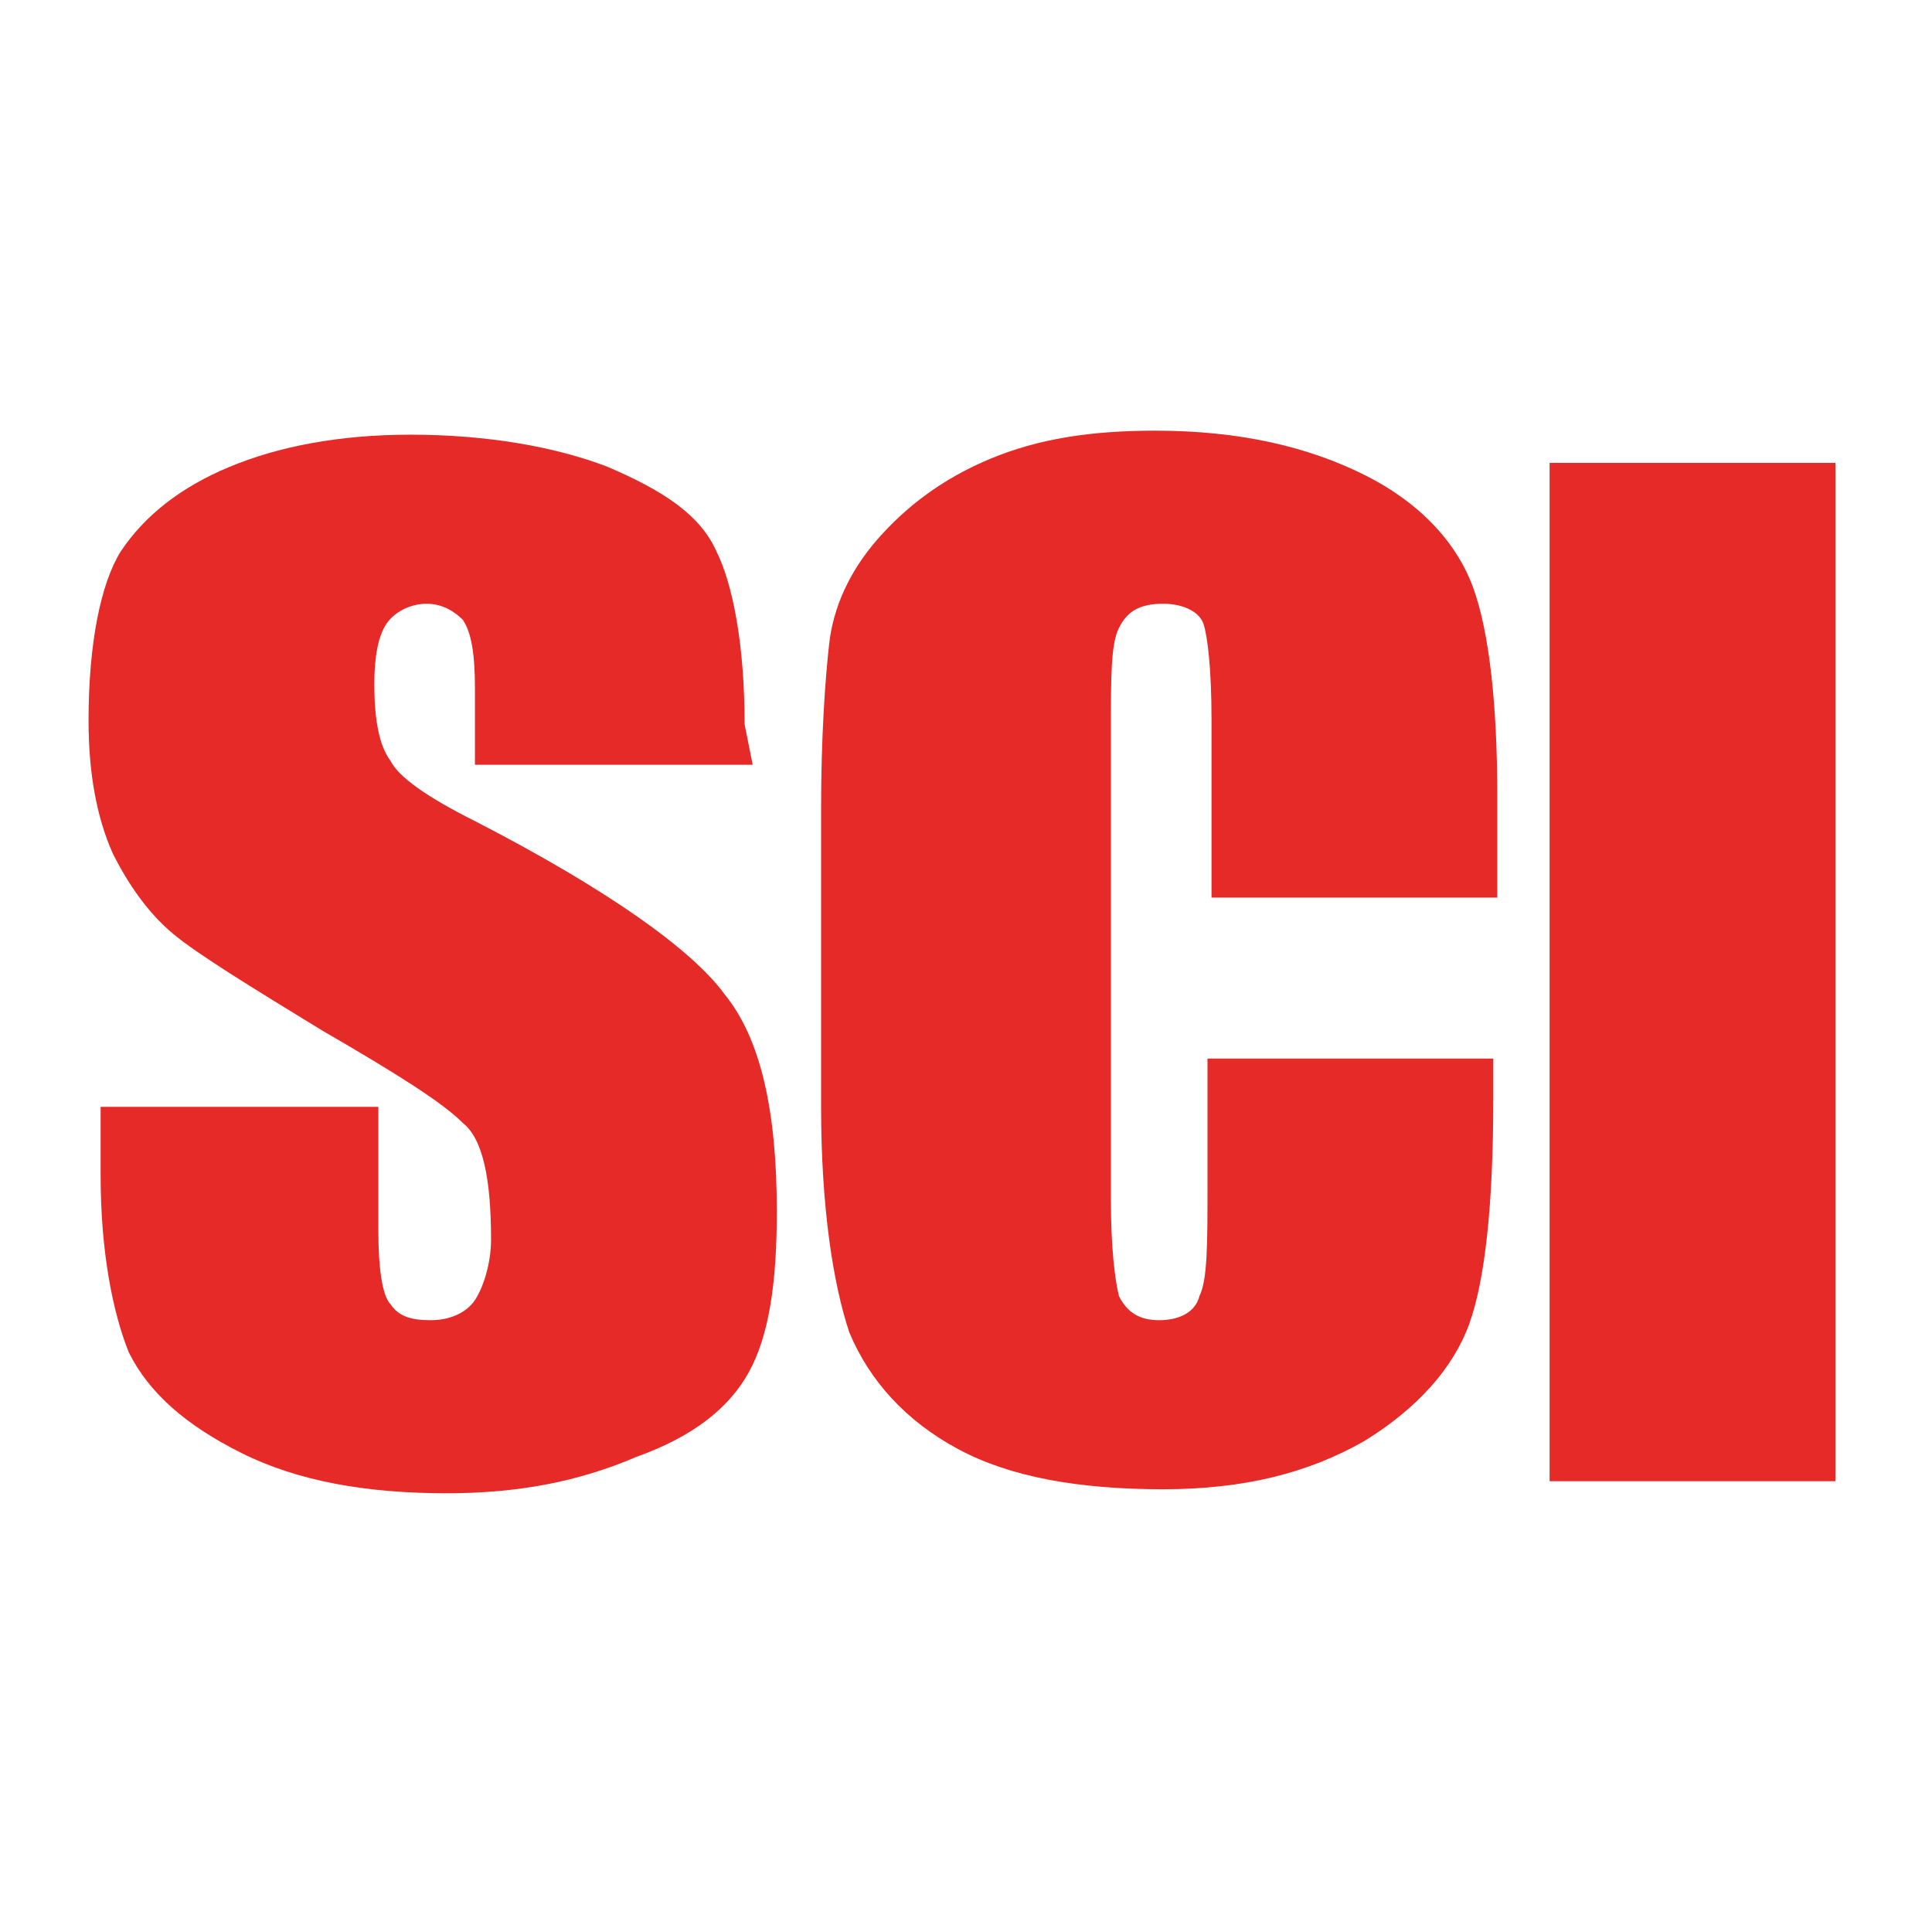
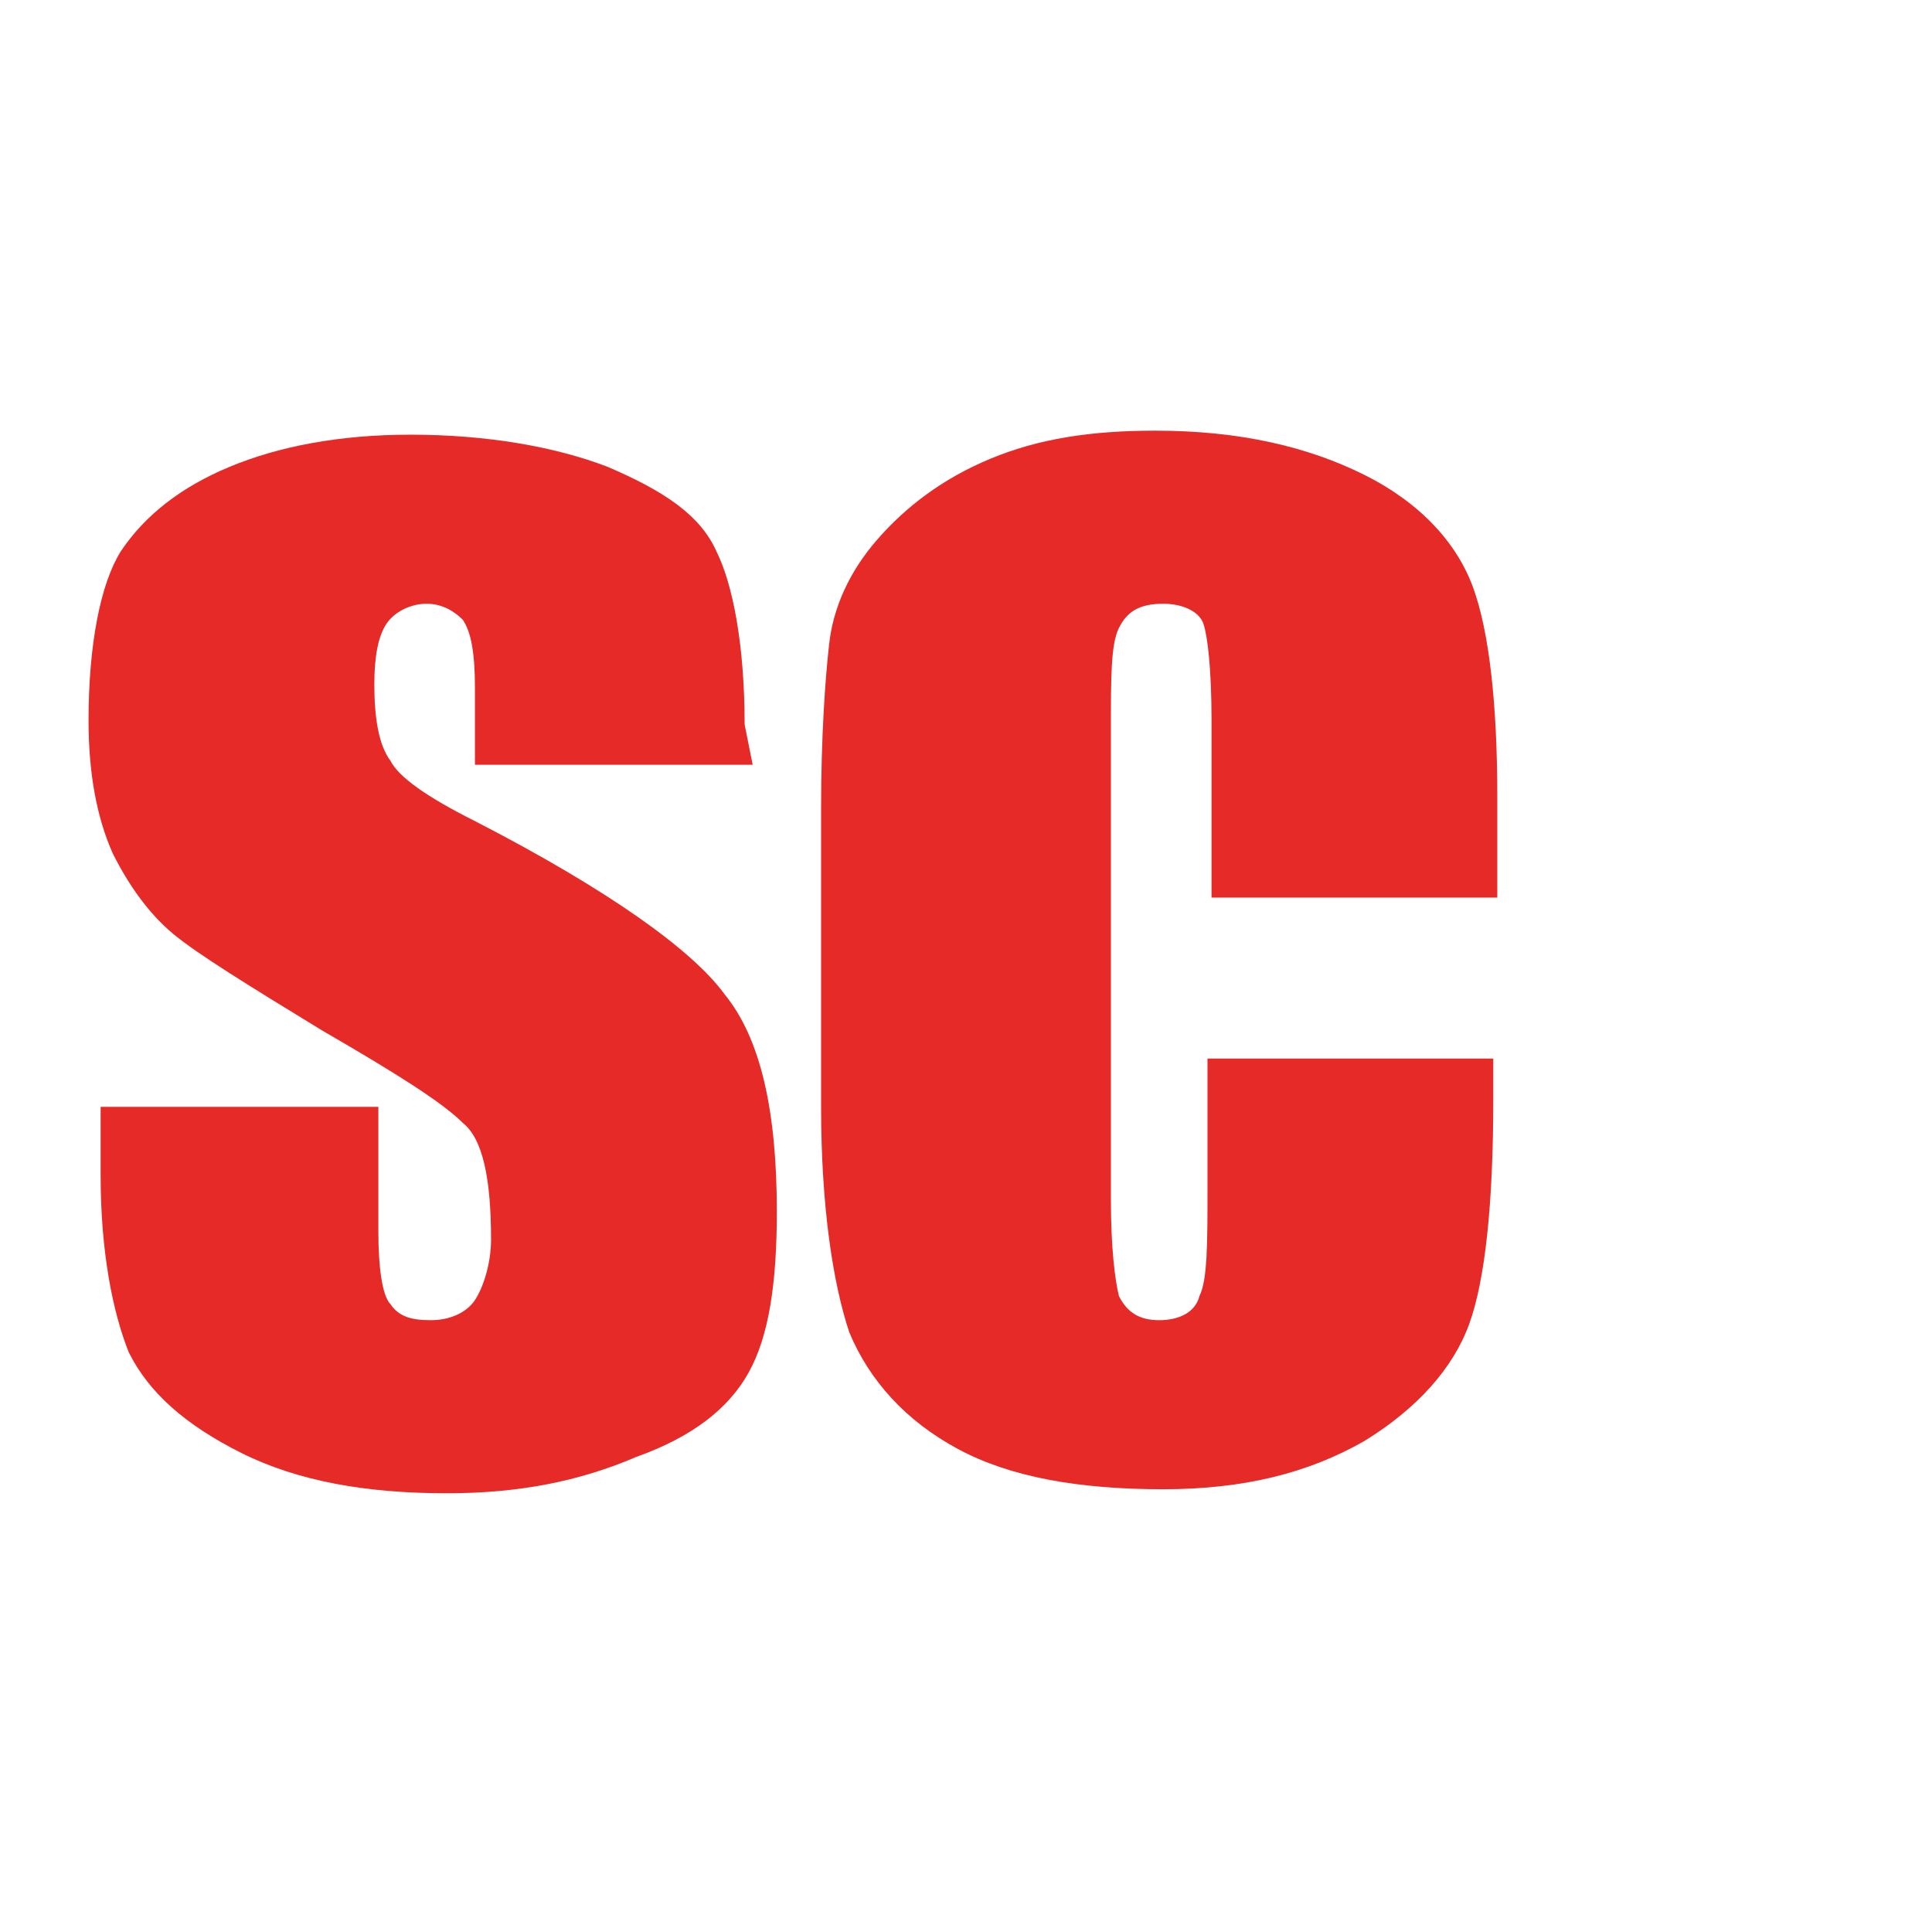
<svg xmlns="http://www.w3.org/2000/svg" xml:space="preserve" style="enable-background:new 0 0 48 48;" viewBox="0 0 48 48" y="0px" x="0px" id="SCI_Logo" version="1.1">
  <style type="text/css">
	.st0{opacity:0;fill:#E52A27;}
	.st1{fill:#E52A27;}
</style>
-   <rect height="32.1" width="32.1" class="st0" y="8" x="-102.6" />
  <g>
-     <path d="M-90.1,20.7h-4.6v-1.3c0-0.6-0.1-1-0.2-1.1c-0.1-0.2-0.3-0.2-0.6-0.2c-0.3,0-0.5,0.1-0.7,0.3   c-0.2,0.2-0.2,0.5-0.2,1c0,0.6,0.1,1,0.3,1.3c0.2,0.3,0.6,0.6,1.4,1c2.2,1.2,3.6,2.1,4.2,2.9c0.6,0.7,0.9,1.9,0.9,3.6   c0,1.2-0.2,2.1-0.5,2.7c-0.3,0.6-0.9,1-1.8,1.4c-0.9,0.4-2,0.6-3.2,0.6c-1.3,0-2.5-0.2-3.4-0.7c-0.9-0.4-1.5-1-1.8-1.7   c-0.3-0.7-0.4-1.7-0.4-2.9v-1.1h4.6v2.1c0,0.6,0.1,1,0.2,1.2c0.1,0.2,0.4,0.3,0.7,0.3c0.3,0,0.6-0.1,0.7-0.3c0.2-0.2,0.2-0.6,0.2-1   c0-1-0.2-1.6-0.5-2c-0.3-0.3-1.1-0.8-2.3-1.5c-1.2-0.7-2-1.2-2.4-1.6c-0.4-0.3-0.7-0.8-1-1.4c-0.3-0.6-0.4-1.3-0.4-2.2   c0-1.3,0.2-2.2,0.6-2.8c0.4-0.6,1-1.1,1.8-1.4c0.8-0.3,1.8-0.5,3-0.5c1.3,0,2.4,0.2,3.3,0.6c0.9,0.4,1.5,0.8,1.8,1.4   c0.3,0.6,0.4,1.5,0.4,2.9L-90.1,20.7" class="st1" />
-     <path d="M-77.8,22.9h-4.8V20c0-0.9,0-1.4-0.1-1.6c-0.1-0.2-0.3-0.3-0.7-0.3c-0.4,0-0.6,0.1-0.7,0.4   c-0.1,0.3-0.2,0.8-0.2,1.7v7.8c0,0.8,0.1,1.4,0.2,1.6c0.1,0.3,0.3,0.4,0.7,0.4c0.3,0,0.6-0.1,0.7-0.4c0.1-0.3,0.2-0.8,0.2-1.8v-2.1   h4.8v0.7c0,1.8-0.1,3-0.4,3.7c-0.3,0.7-0.9,1.4-1.8,1.9c-0.9,0.6-2,0.8-3.4,0.8c-1.4,0-2.5-0.2-3.4-0.7c-0.9-0.5-1.5-1.1-1.8-1.9   c-0.3-0.8-0.4-2.1-0.4-3.7v-4.9c0-1.2,0-2.1,0.1-2.7c0.1-0.6,0.4-1.2,0.8-1.8c0.4-0.6,1.1-1,1.9-1.3c0.8-0.3,1.7-0.5,2.7-0.5   c1.4,0,2.5,0.3,3.5,0.8c0.9,0.5,1.5,1.1,1.8,1.9c0.3,0.7,0.4,1.9,0.4,3.5V22.9" class="st1" />
-     <polyline points="-72.1,15.7 -72.1,32.5 -76.9,32.5 -76.9,15.7 -72.1,15.7" class="st1" />
+     <path d="M-90.1,20.7h-4.6v-1.3c0-0.6-0.1-1-0.2-1.1c-0.1-0.2-0.3-0.2-0.6-0.2c-0.3,0-0.5,0.1-0.7,0.3   c-0.2,0.2-0.2,0.5-0.2,1c0,0.6,0.1,1,0.3,1.3c0.2,0.3,0.6,0.6,1.4,1c2.2,1.2,3.6,2.1,4.2,2.9c0.6,0.7,0.9,1.9,0.9,3.6   c0,1.2-0.2,2.1-0.5,2.7c-0.3,0.6-0.9,1-1.8,1.4c-0.9,0.4-2,0.6-3.2,0.6c-1.3,0-2.5-0.2-3.4-0.7c-0.9-0.4-1.5-1-1.8-1.7   c-0.3-0.7-0.4-1.7-0.4-2.9v-1.1h4.6v2.1c0,0.6,0.1,1,0.2,1.2c0.1,0.2,0.4,0.3,0.7,0.3c0.3,0,0.6-0.1,0.7-0.3c0.2-0.2,0.2-0.6,0.2-1   c0-1-0.2-1.6-0.5-2c-0.3-0.3-1.1-0.8-2.3-1.5c-1.2-0.7-2-1.2-2.4-1.6c-0.4-0.3-0.7-0.8-1-1.4c-0.3-0.6-0.4-1.3-0.4-2.2   c0-1.3,0.2-2.2,0.6-2.8c0.4-0.6,1-1.1,1.8-1.4c0.8-0.3,1.8-0.5,3-0.5c1.3,0,2.4,0.2,3.3,0.6c0.9,0.4,1.5,0.8,1.8,1.4   c0.3,0.6,0.4,1.5,0.4,2.9" class="st1" />
  </g>
  <rect height="16" width="16" class="st0" y="14.5" x="-133.5" />
  <g>
    <path d="M-127.3,20.9h-2.3v-0.6c0-0.3,0-0.5-0.1-0.6c-0.1-0.1-0.2-0.1-0.3-0.1c-0.1,0-0.3,0.1-0.3,0.2   c-0.1,0.1-0.1,0.3-0.1,0.5c0,0.3,0,0.5,0.1,0.6c0.1,0.1,0.3,0.3,0.7,0.5c1.1,0.6,1.8,1.1,2.1,1.4c0.3,0.4,0.4,1,0.4,1.8   c0,0.6-0.1,1-0.2,1.3c-0.2,0.3-0.5,0.5-0.9,0.7c-0.5,0.2-1,0.3-1.6,0.3c-0.7,0-1.2-0.1-1.7-0.3c-0.5-0.2-0.8-0.5-0.9-0.8   c-0.1-0.3-0.2-0.8-0.2-1.5v-0.6h2.3v1c0,0.3,0,0.5,0.1,0.6c0.1,0.1,0.2,0.1,0.3,0.1c0.2,0,0.3-0.1,0.4-0.2c0.1-0.1,0.1-0.3,0.1-0.5   c0-0.5-0.1-0.8-0.2-1c-0.2-0.2-0.5-0.4-1.2-0.8c-0.6-0.4-1-0.6-1.2-0.8c-0.2-0.2-0.4-0.4-0.5-0.7c-0.1-0.3-0.2-0.7-0.2-1.1   c0-0.6,0.1-1.1,0.3-1.4c0.2-0.3,0.5-0.5,0.9-0.7c0.4-0.2,0.9-0.3,1.5-0.3c0.6,0,1.2,0.1,1.6,0.3c0.5,0.2,0.8,0.4,0.9,0.7   c0.1,0.3,0.2,0.8,0.2,1.4L-127.3,20.9" class="st1" />
    <path d="M-121.1,22h-2.4v-1.5c0-0.4,0-0.7-0.1-0.8c0-0.1-0.2-0.2-0.3-0.2c-0.2,0-0.3,0.1-0.4,0.2   c-0.1,0.1-0.1,0.4-0.1,0.8v3.9c0,0.4,0,0.7,0.1,0.8c0.1,0.1,0.2,0.2,0.3,0.2c0.2,0,0.3-0.1,0.3-0.2c0.1-0.1,0.1-0.4,0.1-0.9v-1.1   h2.4v0.3c0,0.9-0.1,1.5-0.2,1.9c-0.1,0.4-0.4,0.7-0.9,1c-0.5,0.3-1,0.4-1.7,0.4c-0.7,0-1.3-0.1-1.7-0.3c-0.4-0.2-0.7-0.6-0.9-1   c-0.1-0.4-0.2-1-0.2-1.9v-2.5c0-0.6,0-1.1,0.1-1.4c0-0.3,0.2-0.6,0.4-0.9c0.2-0.3,0.5-0.5,0.9-0.7c0.4-0.2,0.8-0.2,1.4-0.2   c0.7,0,1.3,0.1,1.7,0.4c0.5,0.2,0.8,0.6,0.9,0.9c0.1,0.4,0.2,1,0.2,1.7V22" class="st1" />
    <polyline points="-118.3,18.4 -118.3,26.8 -120.7,26.8 -120.7,18.4 -118.3,18.4" class="st1" />
  </g>
  <rect height="48" width="48" class="st0" x="0" />
  <g>
    <path d="M18.7,19h-6.9v-1.9c0-0.9-0.1-1.4-0.3-1.7c-0.2-0.2-0.5-0.4-0.9-0.4c-0.4,0-0.8,0.2-1,0.5   c-0.2,0.3-0.3,0.8-0.3,1.5c0,0.8,0.1,1.5,0.4,1.9c0.2,0.4,0.9,0.9,2.1,1.5c3.3,1.7,5.4,3.2,6.2,4.3c0.9,1.1,1.3,2.9,1.3,5.4   c0,1.8-0.2,3.1-0.7,4c-0.5,0.9-1.4,1.6-2.8,2.1c-1.4,0.6-2.9,0.9-4.7,0.9c-2,0-3.7-0.3-5.1-1c-1.4-0.7-2.3-1.5-2.8-2.5   c-0.4-1-0.7-2.5-0.7-4.4v-1.7h6.9v3.1c0,0.9,0.1,1.6,0.3,1.8c0.2,0.3,0.5,0.4,1,0.4c0.5,0,0.9-0.2,1.1-0.5c0.2-0.3,0.4-0.9,0.4-1.5   c0-1.5-0.2-2.5-0.7-2.9c-0.5-0.5-1.6-1.2-3.5-2.3c-1.8-1.1-3.1-1.9-3.7-2.4c-0.6-0.5-1.1-1.2-1.5-2c-0.4-0.9-0.6-2-0.6-3.3   c0-1.9,0.3-3.4,0.8-4.2c0.6-0.9,1.5-1.6,2.7-2.1c1.2-0.5,2.7-0.8,4.5-0.8c1.9,0,3.6,0.3,4.9,0.8c1.4,0.6,2.3,1.2,2.7,2.1   c0.4,0.8,0.7,2.3,0.7,4.3L18.7,19" class="st1" />
    <path d="M37.2,22.3h-7.1v-4.4c0-1.3-0.1-2.1-0.2-2.4c-0.1-0.3-0.5-0.5-1-0.5c-0.6,0-0.9,0.2-1.1,0.6   c-0.2,0.4-0.2,1.2-0.2,2.5v11.7c0,1.2,0.1,2,0.2,2.4c0.2,0.4,0.5,0.6,1,0.6c0.5,0,0.9-0.2,1-0.6c0.2-0.4,0.2-1.3,0.2-2.7v-3.2h7.1   v1c0,2.6-0.2,4.5-0.6,5.6c-0.4,1.1-1.3,2.1-2.6,2.9c-1.4,0.8-3,1.2-5,1.2c-2.1,0-3.8-0.3-5.1-1c-1.3-0.7-2.2-1.7-2.7-2.9   c-0.4-1.2-0.7-3.1-0.7-5.6v-7.4c0-1.8,0.1-3.2,0.2-4.1c0.1-0.9,0.5-1.8,1.2-2.6c0.7-0.8,1.6-1.5,2.8-2c1.2-0.5,2.5-0.7,4.1-0.7   c2.1,0,3.8,0.4,5.2,1.1c1.4,0.7,2.3,1.7,2.7,2.8c0.4,1.1,0.6,2.9,0.6,5.2V22.3" class="st1" />
-     <polyline points="45.6,11.5 45.6,36.8 38.5,36.8 38.5,11.5 45.6,11.5" class="st1" />
  </g>
  <rect height="48" width="48" class="st0" x="-58.6" />
  <g>
    <path d="M-39.9,19h-6.9v-1.9c0-0.9-0.1-1.4-0.3-1.7c-0.2-0.2-0.5-0.4-0.9-0.4c-0.4,0-0.8,0.2-1,0.5   c-0.2,0.3-0.3,0.8-0.3,1.5c0,0.8,0.1,1.5,0.4,1.9c0.2,0.4,0.9,0.9,2.1,1.5c3.3,1.7,5.4,3.2,6.2,4.3c0.9,1.1,1.3,2.9,1.3,5.4   c0,1.8-0.2,3.1-0.7,4c-0.5,0.9-1.4,1.6-2.8,2.1c-1.4,0.6-2.9,0.9-4.7,0.9c-2,0-3.7-0.3-5.1-1c-1.4-0.7-2.3-1.5-2.8-2.5   c-0.4-1-0.7-2.5-0.7-4.4v-1.7h6.9v3.1c0,0.9,0.1,1.6,0.3,1.8c0.2,0.3,0.5,0.4,1,0.4c0.5,0,0.9-0.2,1.1-0.5c0.2-0.3,0.4-0.9,0.4-1.5   c0-1.5-0.2-2.5-0.7-2.9c-0.5-0.5-1.6-1.2-3.5-2.3c-1.8-1.1-3.1-1.9-3.7-2.4c-0.6-0.5-1.1-1.2-1.5-2c-0.4-0.9-0.6-2-0.6-3.3   c0-1.9,0.3-3.4,0.8-4.2c0.6-0.9,1.5-1.6,2.7-2.1c1.2-0.5,2.7-0.8,4.5-0.8c1.9,0,3.6,0.3,4.9,0.8c1.4,0.6,2.3,1.2,2.7,2.1   c0.4,0.8,0.7,2.3,0.7,4.3L-39.9,19" class="st1" />
    <path d="M-21.4,22.3h-7.1v-4.4c0-1.3-0.1-2.1-0.2-2.4c-0.1-0.3-0.5-0.5-1-0.5c-0.6,0-0.9,0.2-1.1,0.6   C-31,16-31,16.9-31,18.2v11.7c0,1.2,0.1,2,0.2,2.4c0.2,0.4,0.5,0.6,1,0.6c0.5,0,0.9-0.2,1-0.6c0.2-0.4,0.2-1.3,0.2-2.7v-3.2h7.1v1   c0,2.6-0.2,4.5-0.6,5.6c-0.4,1.1-1.3,2.1-2.6,2.9c-1.4,0.8-3,1.2-5,1.2c-2.1,0-3.8-0.3-5.1-1c-1.3-0.7-2.2-1.7-2.7-2.9   c-0.4-1.2-0.7-3.1-0.7-5.6v-7.4c0-1.8,0.1-3.2,0.2-4.1c0.1-0.9,0.5-1.8,1.2-2.6c0.7-0.8,1.6-1.5,2.8-2c1.2-0.5,2.5-0.7,4.1-0.7   c2.1,0,3.8,0.4,5.2,1.1c1.4,0.7,2.3,1.7,2.7,2.8c0.4,1.1,0.6,2.9,0.6,5.2L-21.4,22.3" class="st1" />
    <polyline points="-12.9,11.5 -12.9,36.8 -20.1,36.8 -20.1,11.5 -12.9,11.5" class="st1" />
  </g>
</svg>